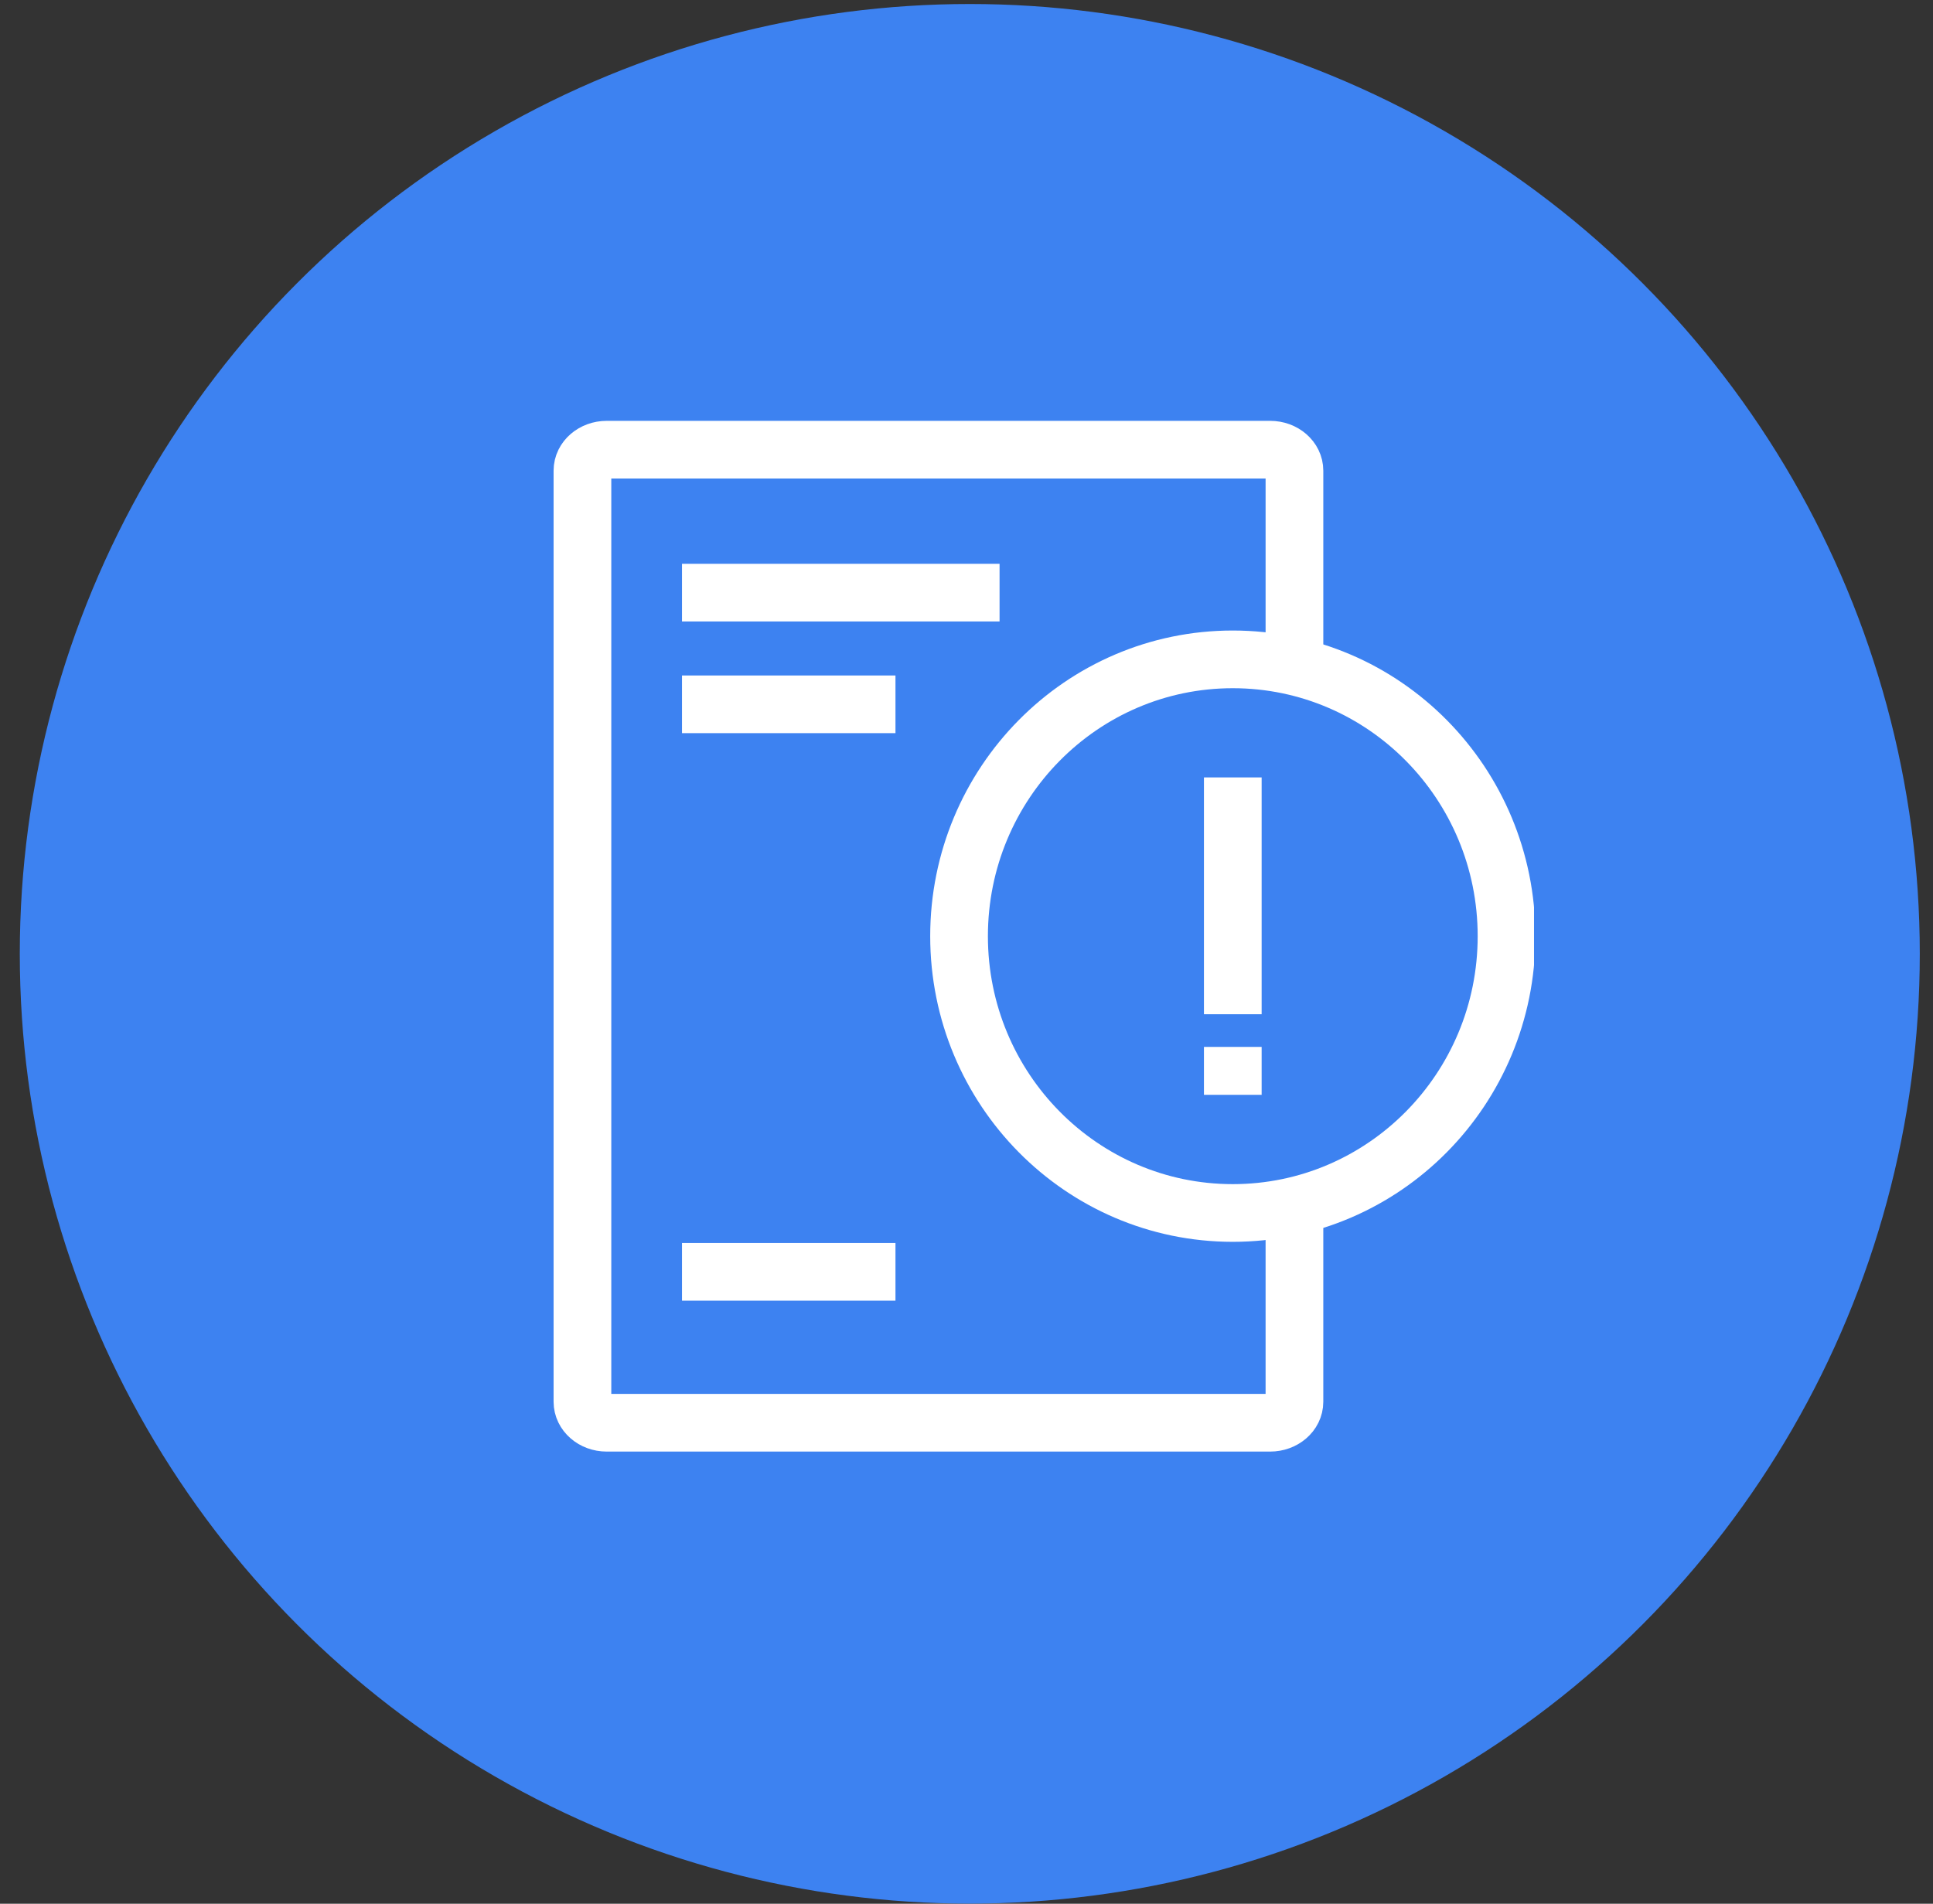
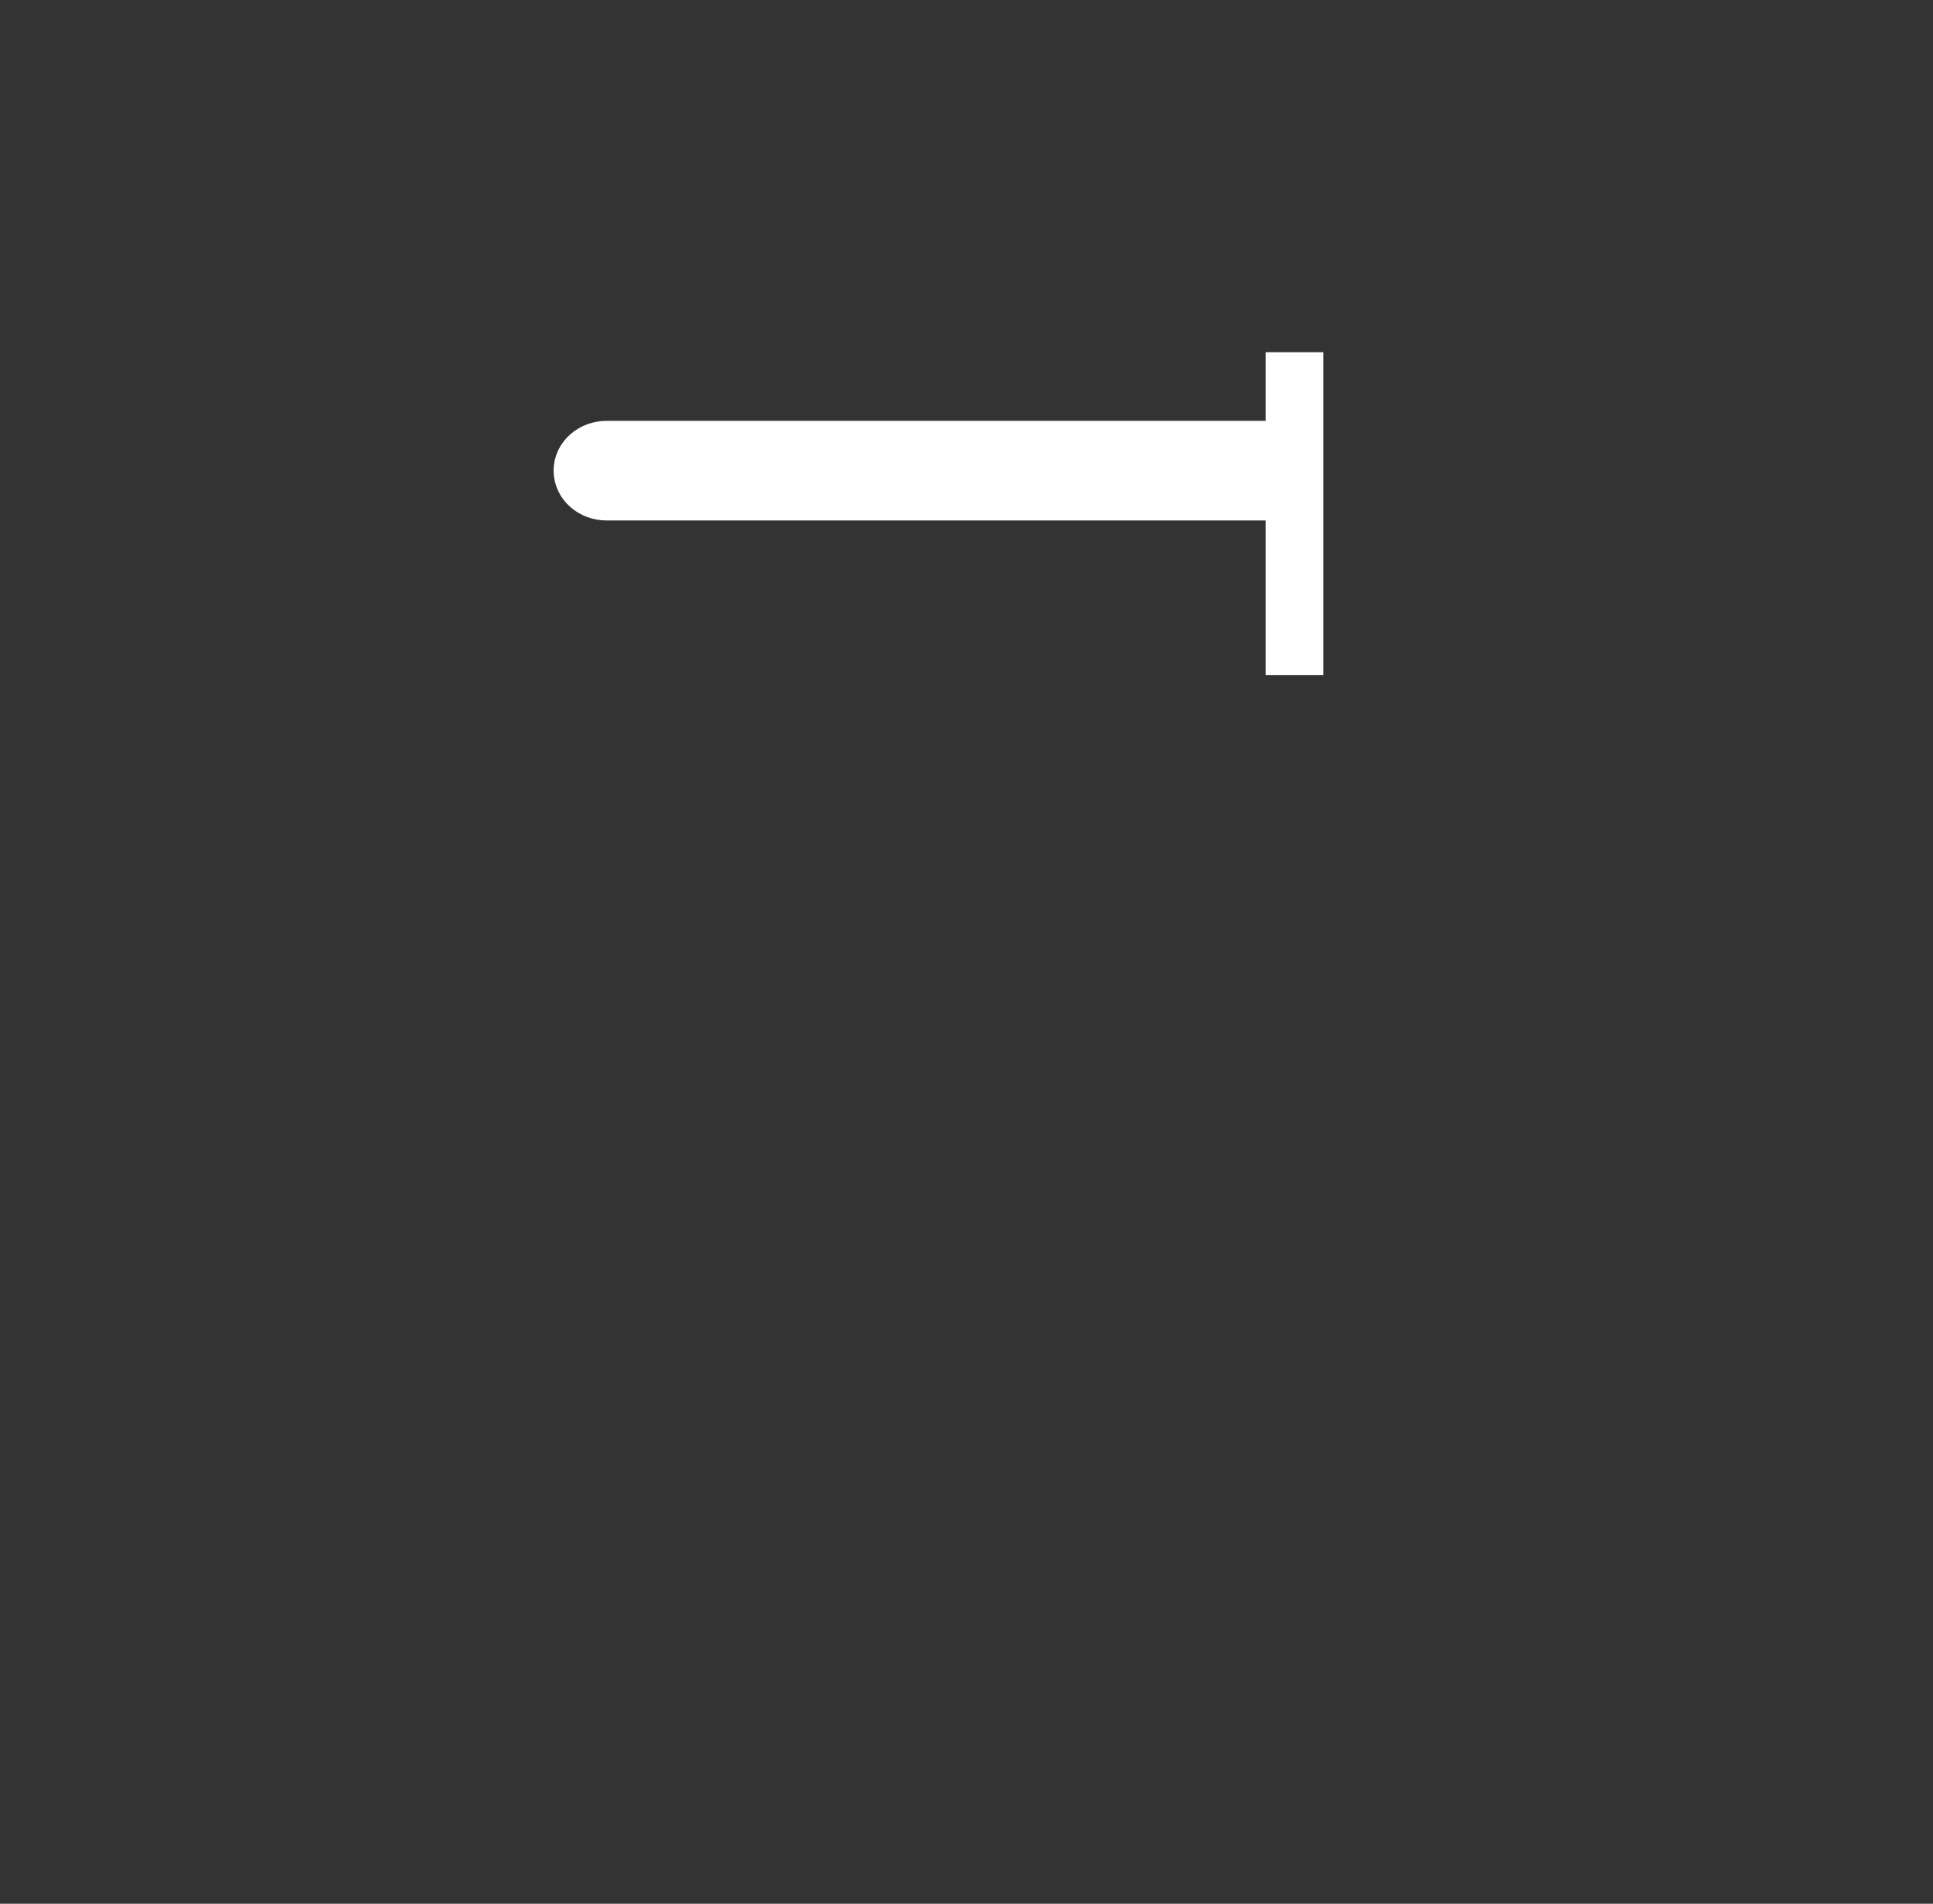
<svg xmlns="http://www.w3.org/2000/svg" width="67" height="66" viewBox="0 0 67 66" fill="none">
  <rect x="0" y="0" width="67" height="66" fill="#333333" stroke="none" />
-   <circle cx="33.614" cy="33.067" r="32.928" fill="#3D82F1" />
  <g clip-path="url(#a)" stroke="#fff" stroke-width="2" stroke-miterlimit="10">
-     <path d="M44.867 23.402v-7.085c0-.398-.373-.727-.841-.727H21.028c-.46 0-.84.322-.84.727v32.28c0 .398.373.727.84.727h22.998c.461 0 .841-.322.841-.727v-7.07" />
-     <path d="M42.73 42.052c5.24 0 9.488-4.296 9.488-9.596s-4.248-9.597-9.488-9.597-9.488 4.297-9.488 9.597 4.248 9.596 9.488 9.596ZM23.639 20.546h11.007m-11.007 3.871h7.399m-7.399 19.675h7.399m11.692-17.14v8.21m0 1.133v1.66" />
+     <path d="M44.867 23.402v-7.085c0-.398-.373-.727-.841-.727H21.028c-.46 0-.84.322-.84.727c0 .398.373.727.84.727h22.998c.461 0 .841-.322.841-.727v-7.07" />
  </g>
  <defs>
    <clipPath id="a">
      <path fill="#fff" d="M18.963 12.21h34.208v41.713H18.963z" />
    </clipPath>
  </defs>
</svg>